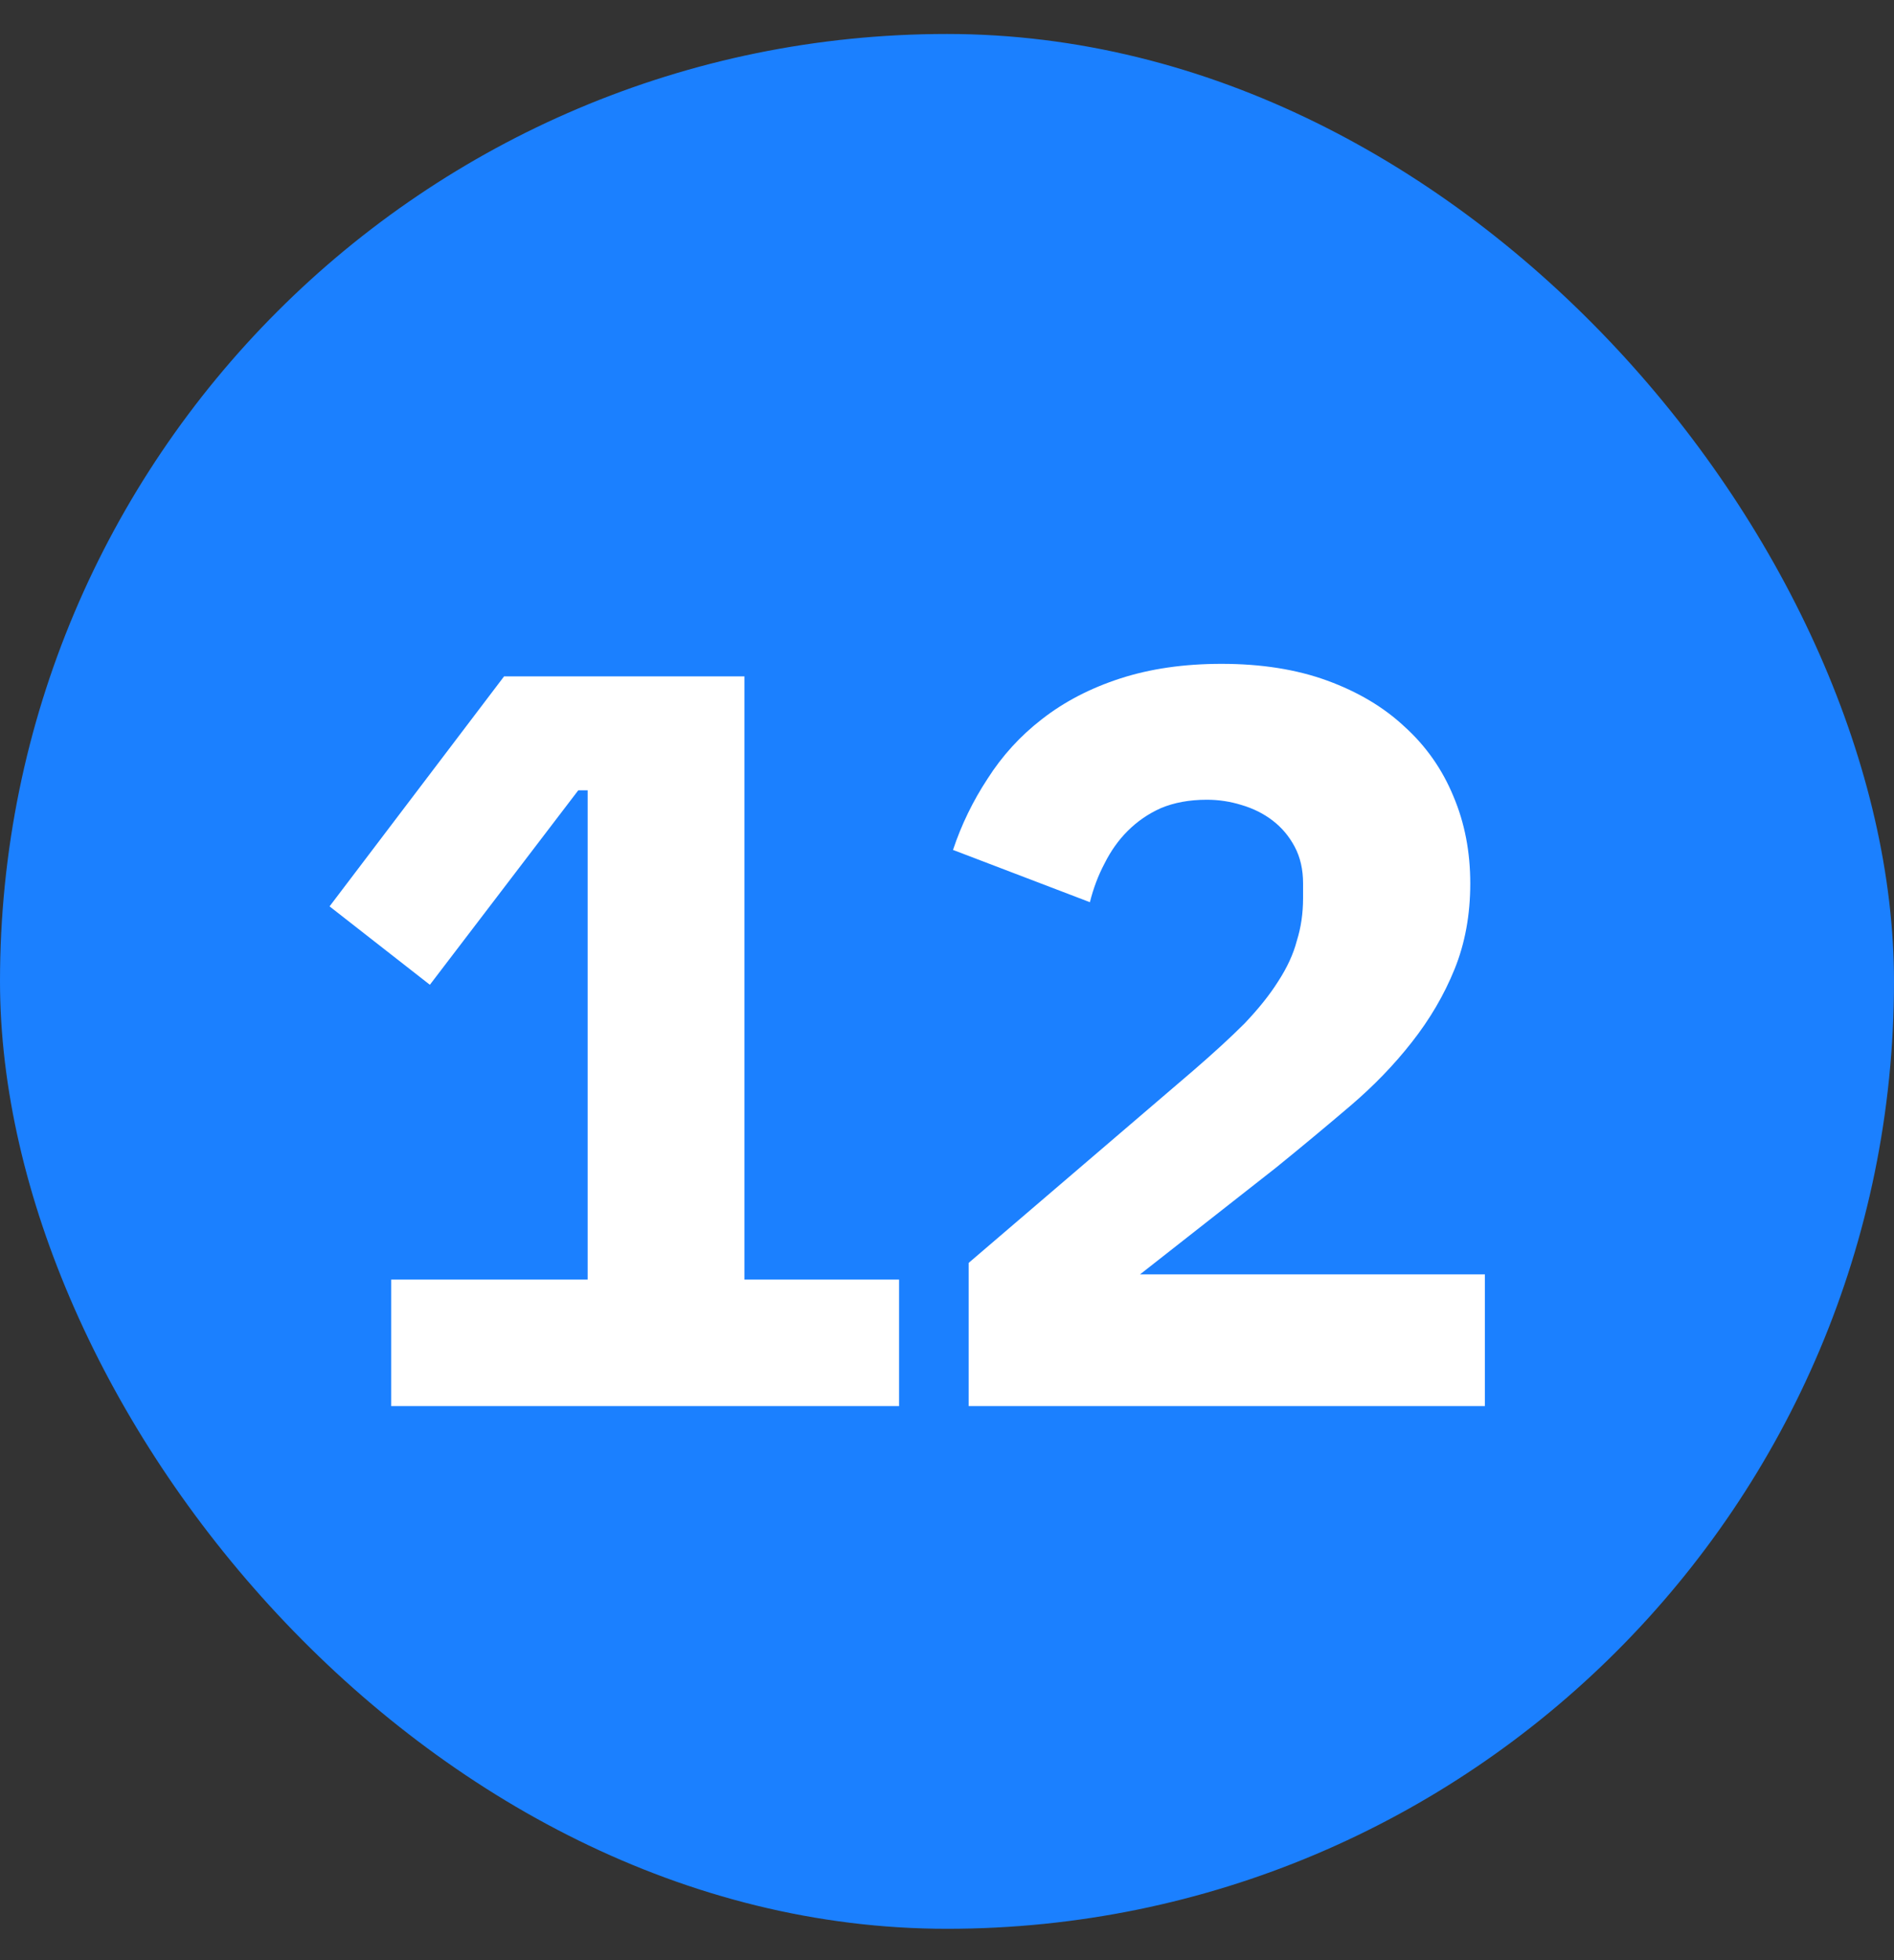
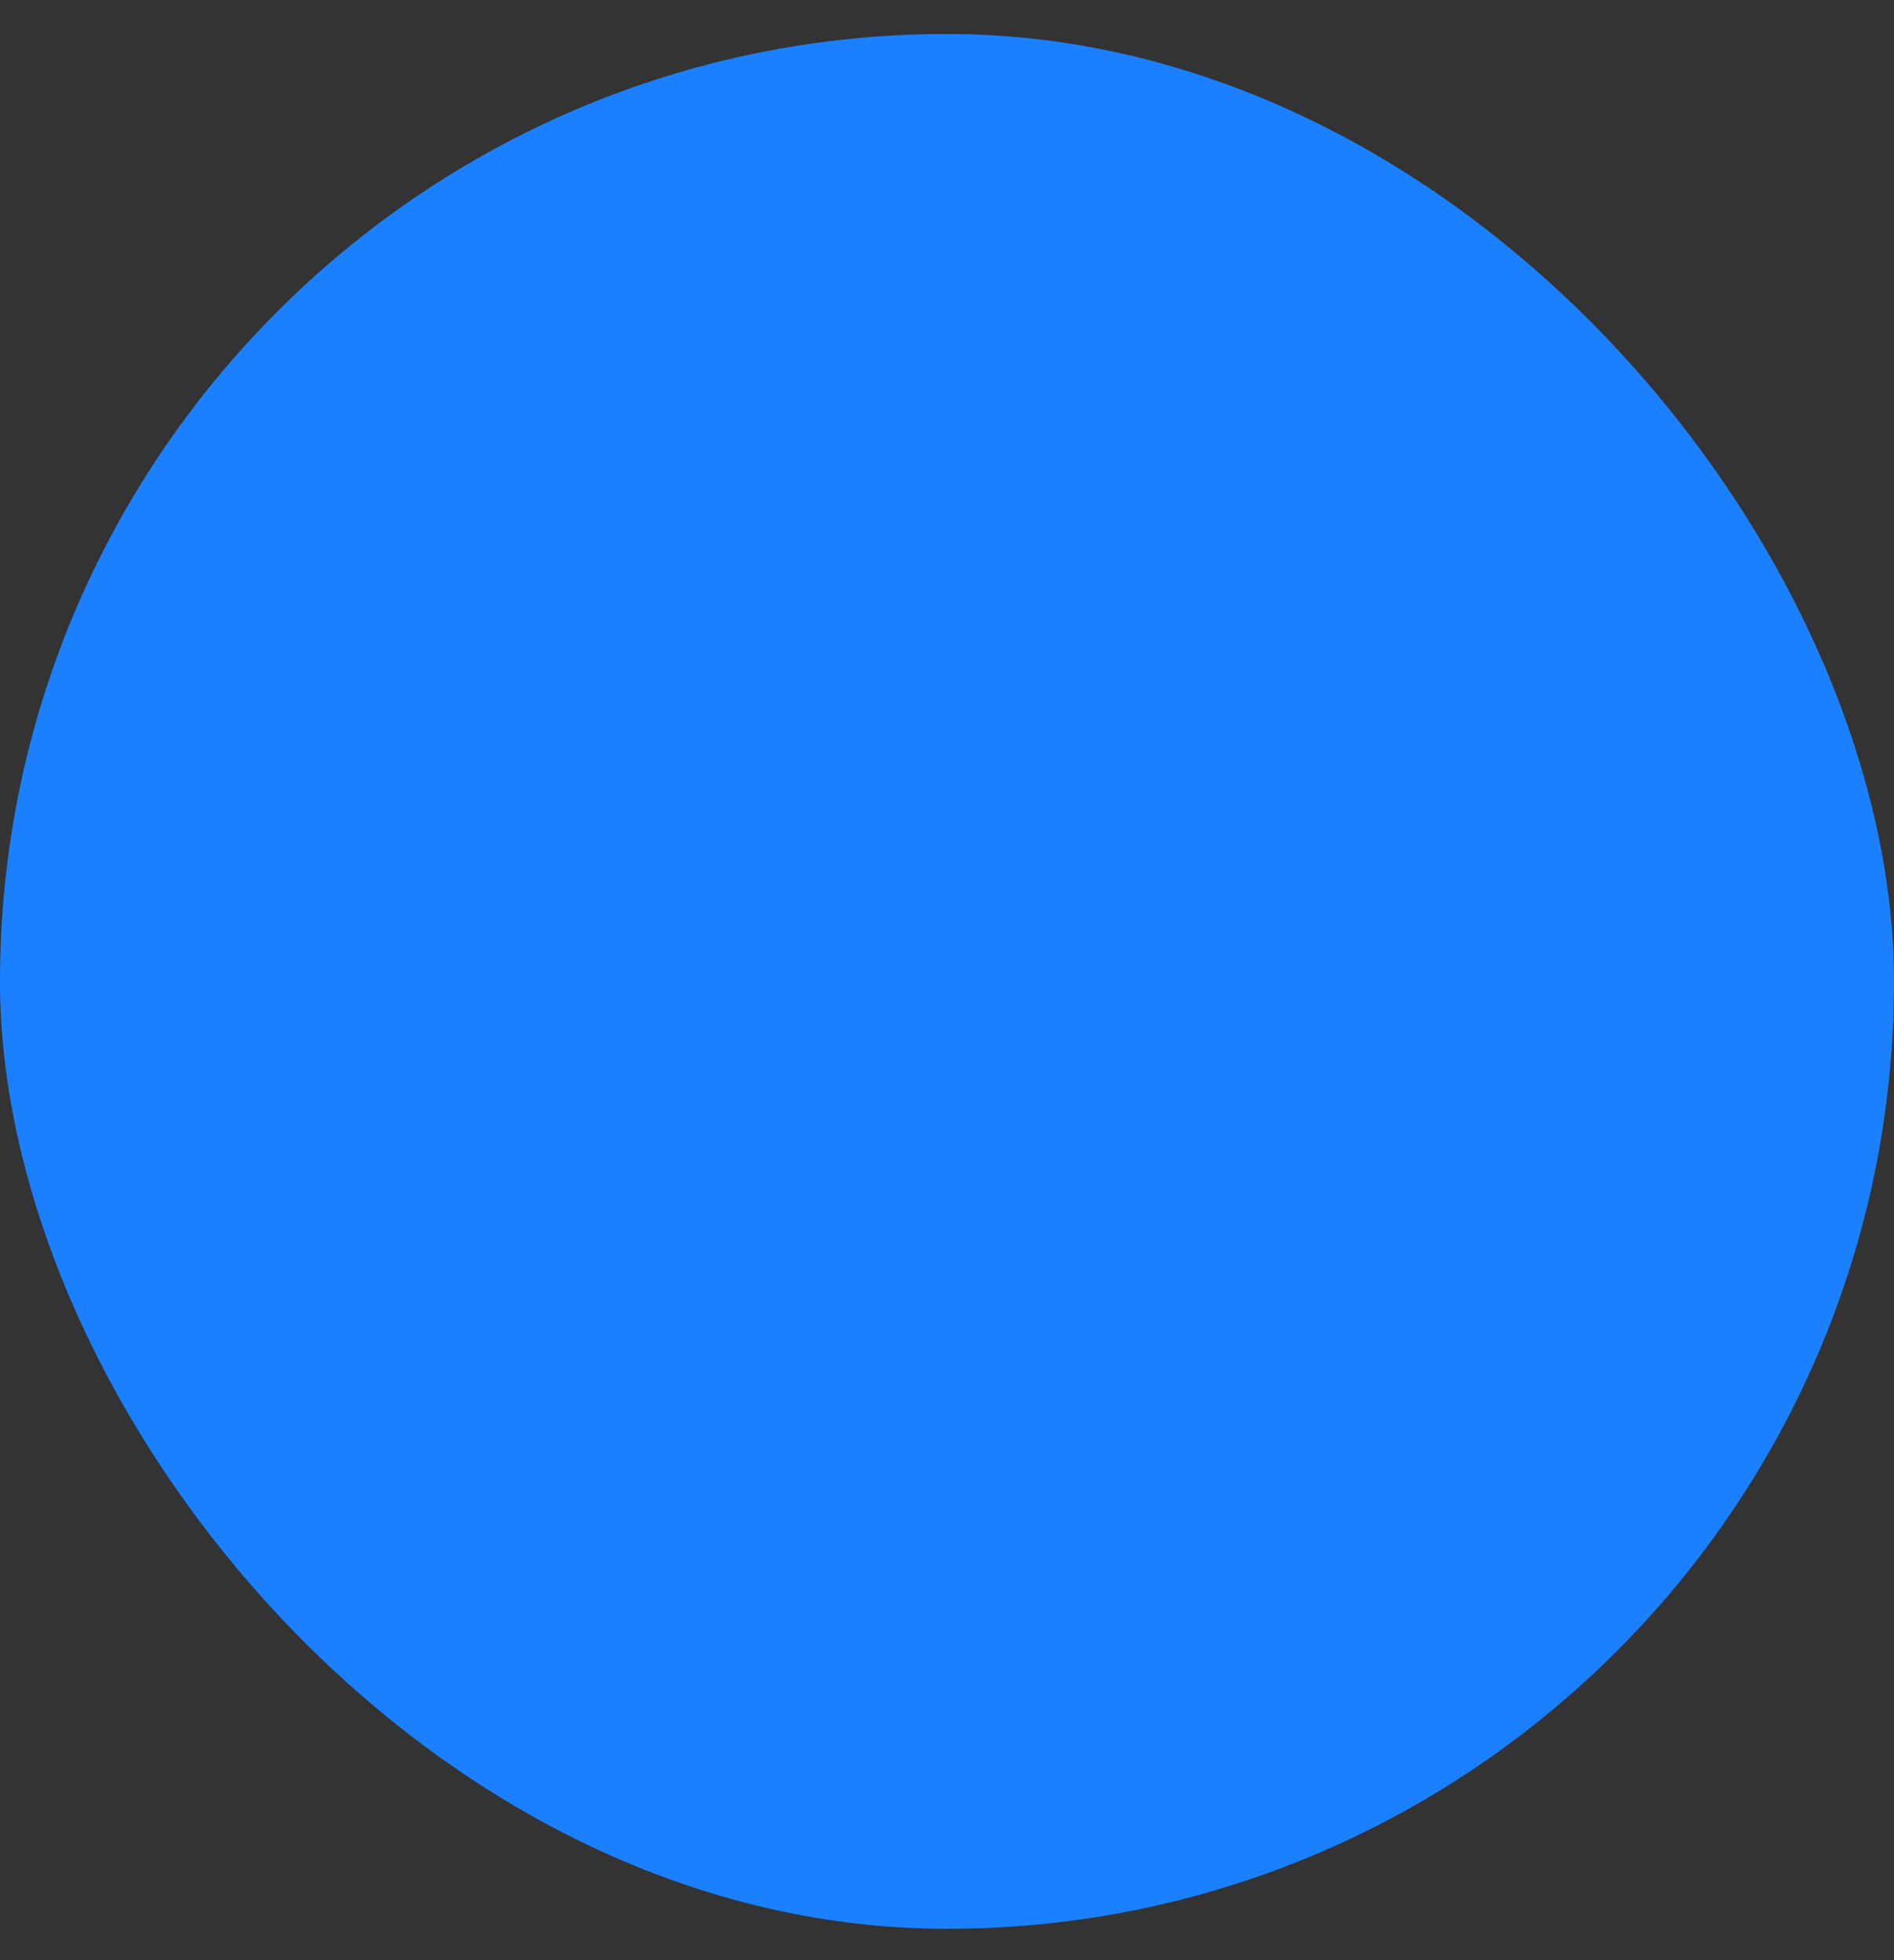
<svg xmlns="http://www.w3.org/2000/svg" width="29" height="30" viewBox="0 0 29 30" fill="none">
  <rect x="0" y="0" width="29" height="30" fill="#333333" stroke="none" />
  <rect y="0.52" width="29" height="29" rx="14.5" fill="#1B80FF" />
-   <path d="M5.99 21.52V19.584H8.998V12.096H8.854L6.582 15.072L5.046 13.872L7.718 10.352H11.398V19.584H13.766V21.52H5.99ZM22.736 21.52H14.832V19.328L18.272 16.384C18.581 16.117 18.843 15.877 19.056 15.664C19.269 15.44 19.44 15.227 19.568 15.024C19.707 14.811 19.803 14.603 19.856 14.4C19.92 14.197 19.952 13.979 19.952 13.744V13.52C19.952 13.307 19.909 13.12 19.824 12.96C19.739 12.8 19.627 12.667 19.488 12.56C19.349 12.453 19.189 12.373 19.008 12.32C18.837 12.267 18.661 12.24 18.48 12.24C18.213 12.24 17.979 12.283 17.776 12.368C17.584 12.453 17.413 12.571 17.264 12.72C17.125 12.859 17.008 13.024 16.912 13.216C16.816 13.397 16.741 13.595 16.688 13.808L14.592 13.008C14.72 12.624 14.896 12.261 15.12 11.92C15.344 11.568 15.621 11.264 15.952 11.008C16.293 10.741 16.693 10.533 17.152 10.384C17.611 10.235 18.128 10.16 18.704 10.16C19.312 10.16 19.851 10.245 20.32 10.416C20.789 10.587 21.184 10.821 21.504 11.12C21.835 11.419 22.085 11.776 22.256 12.192C22.427 12.597 22.512 13.04 22.512 13.52C22.512 14 22.432 14.437 22.272 14.832C22.112 15.227 21.893 15.6 21.616 15.952C21.349 16.293 21.035 16.619 20.672 16.928C20.309 17.237 19.931 17.552 19.536 17.872L17.456 19.504H22.736V21.52Z" fill="white" />
</svg>